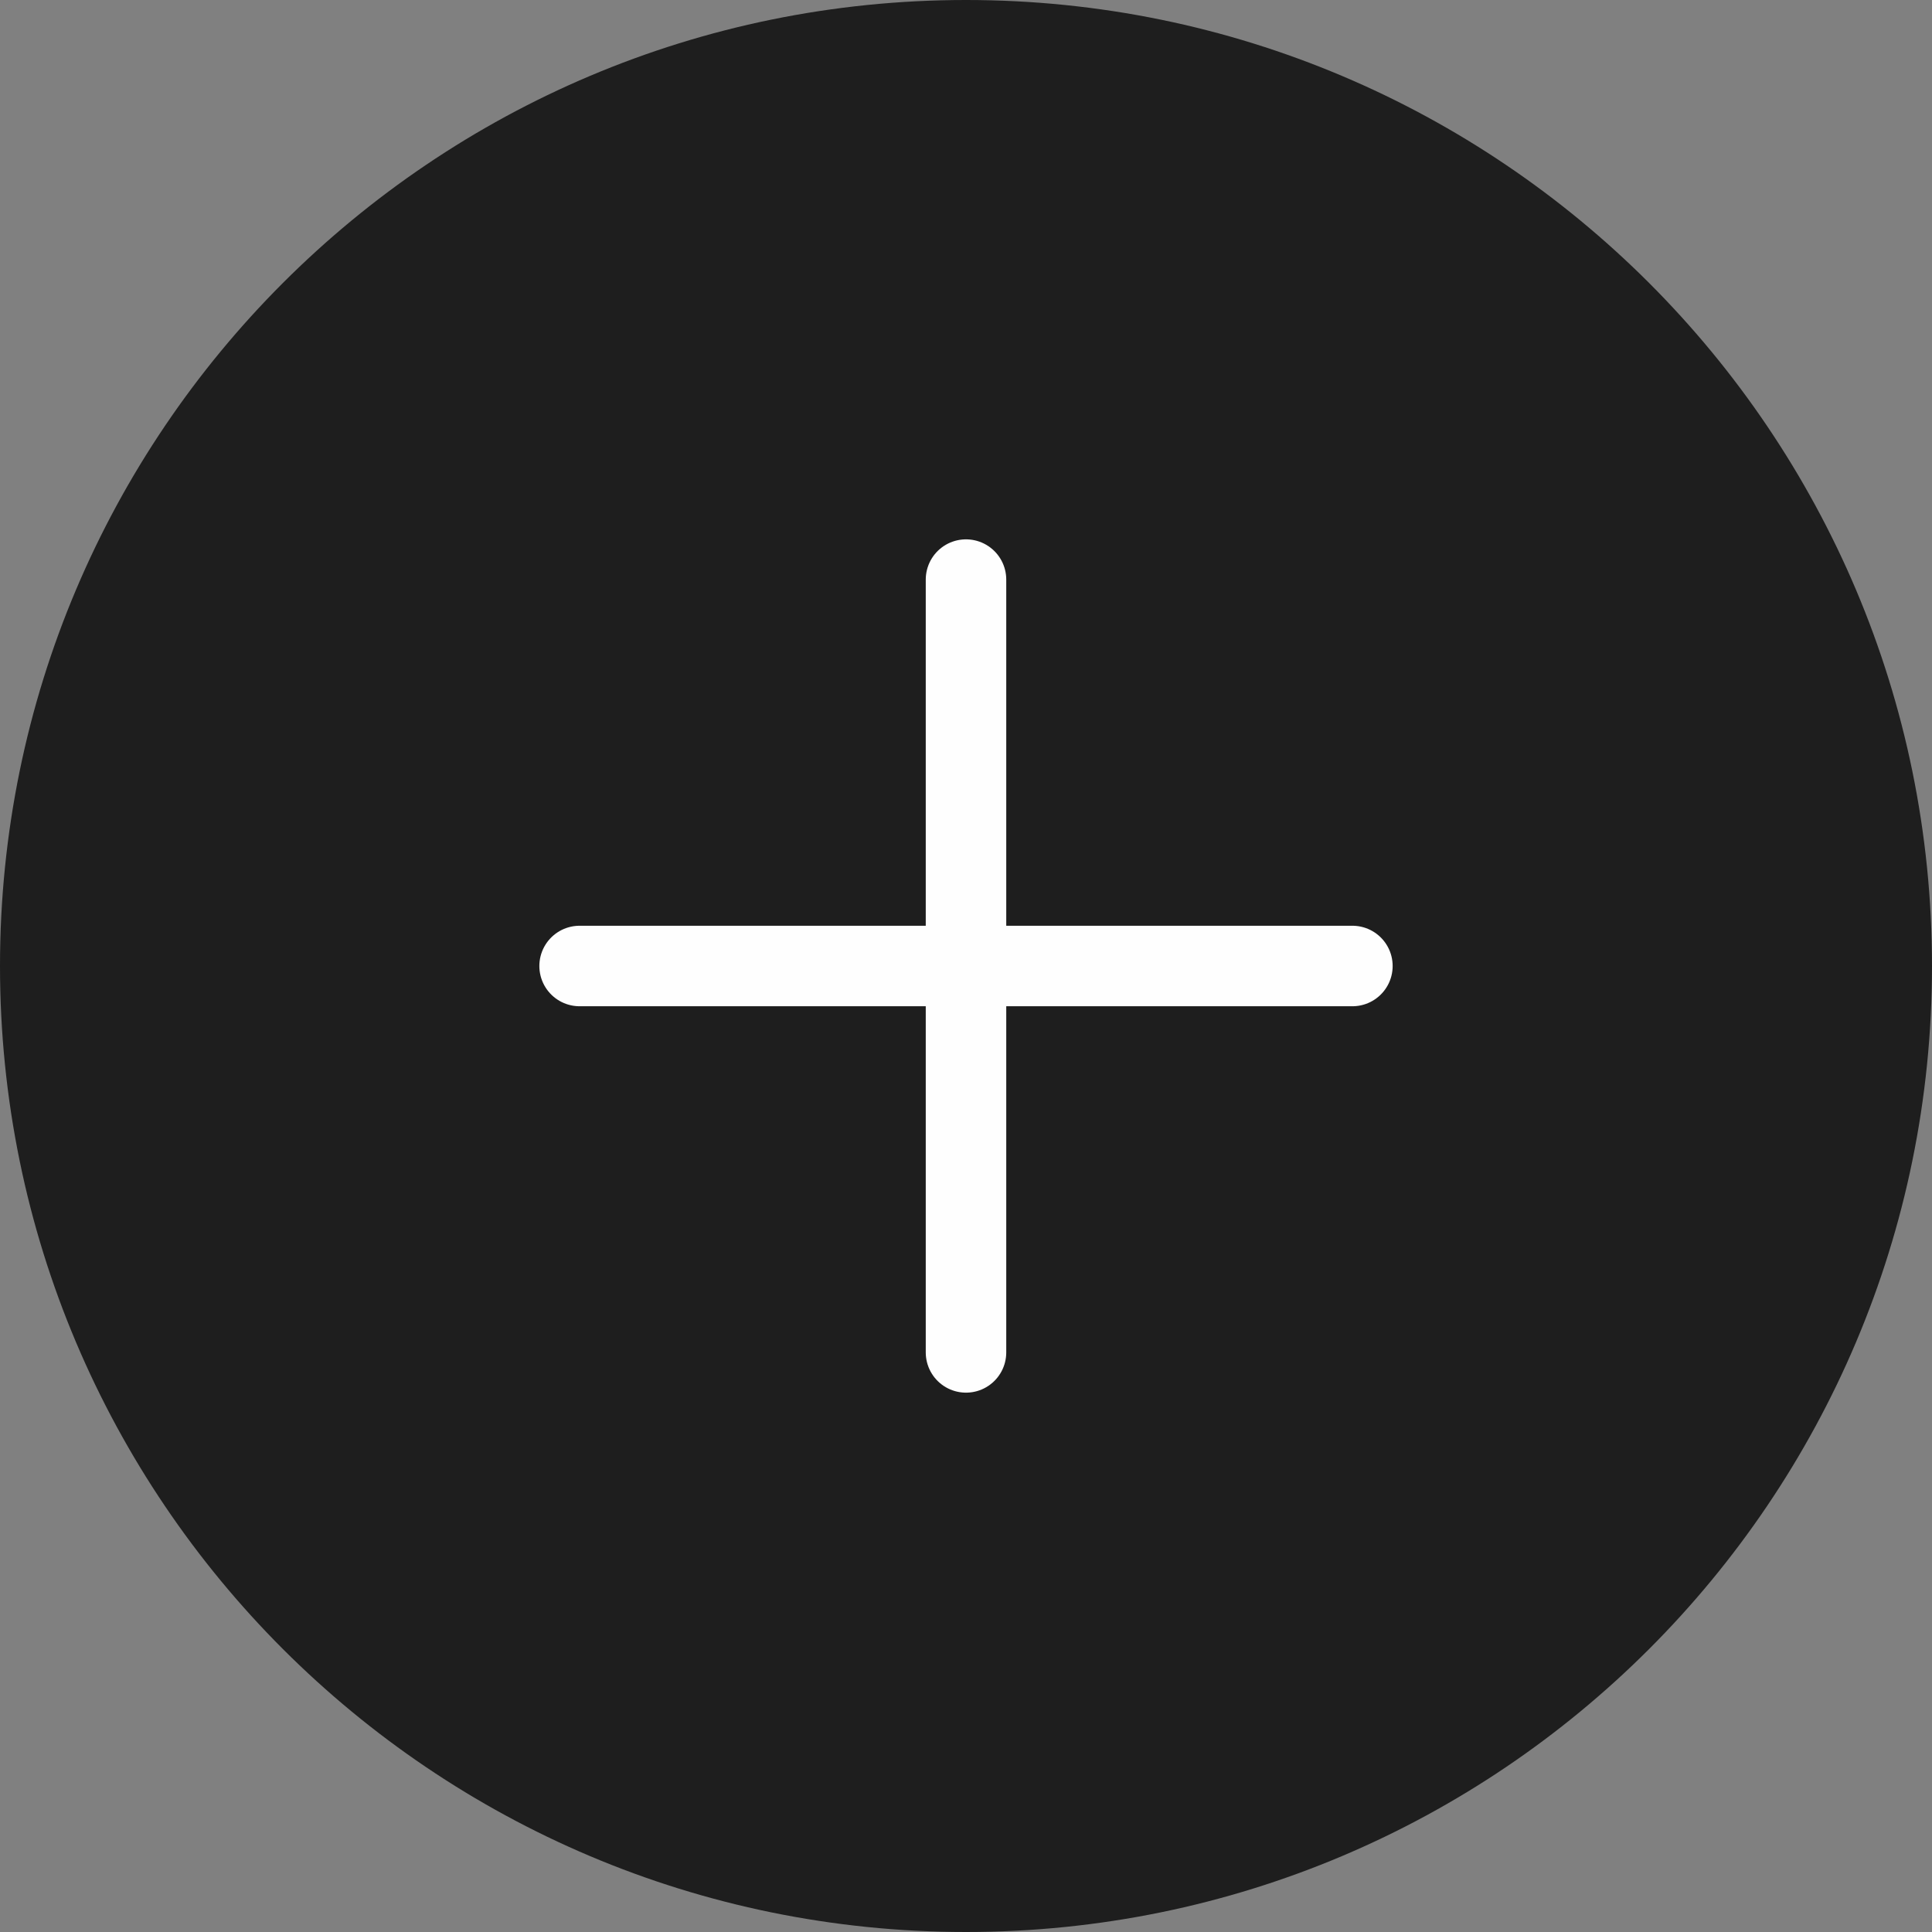
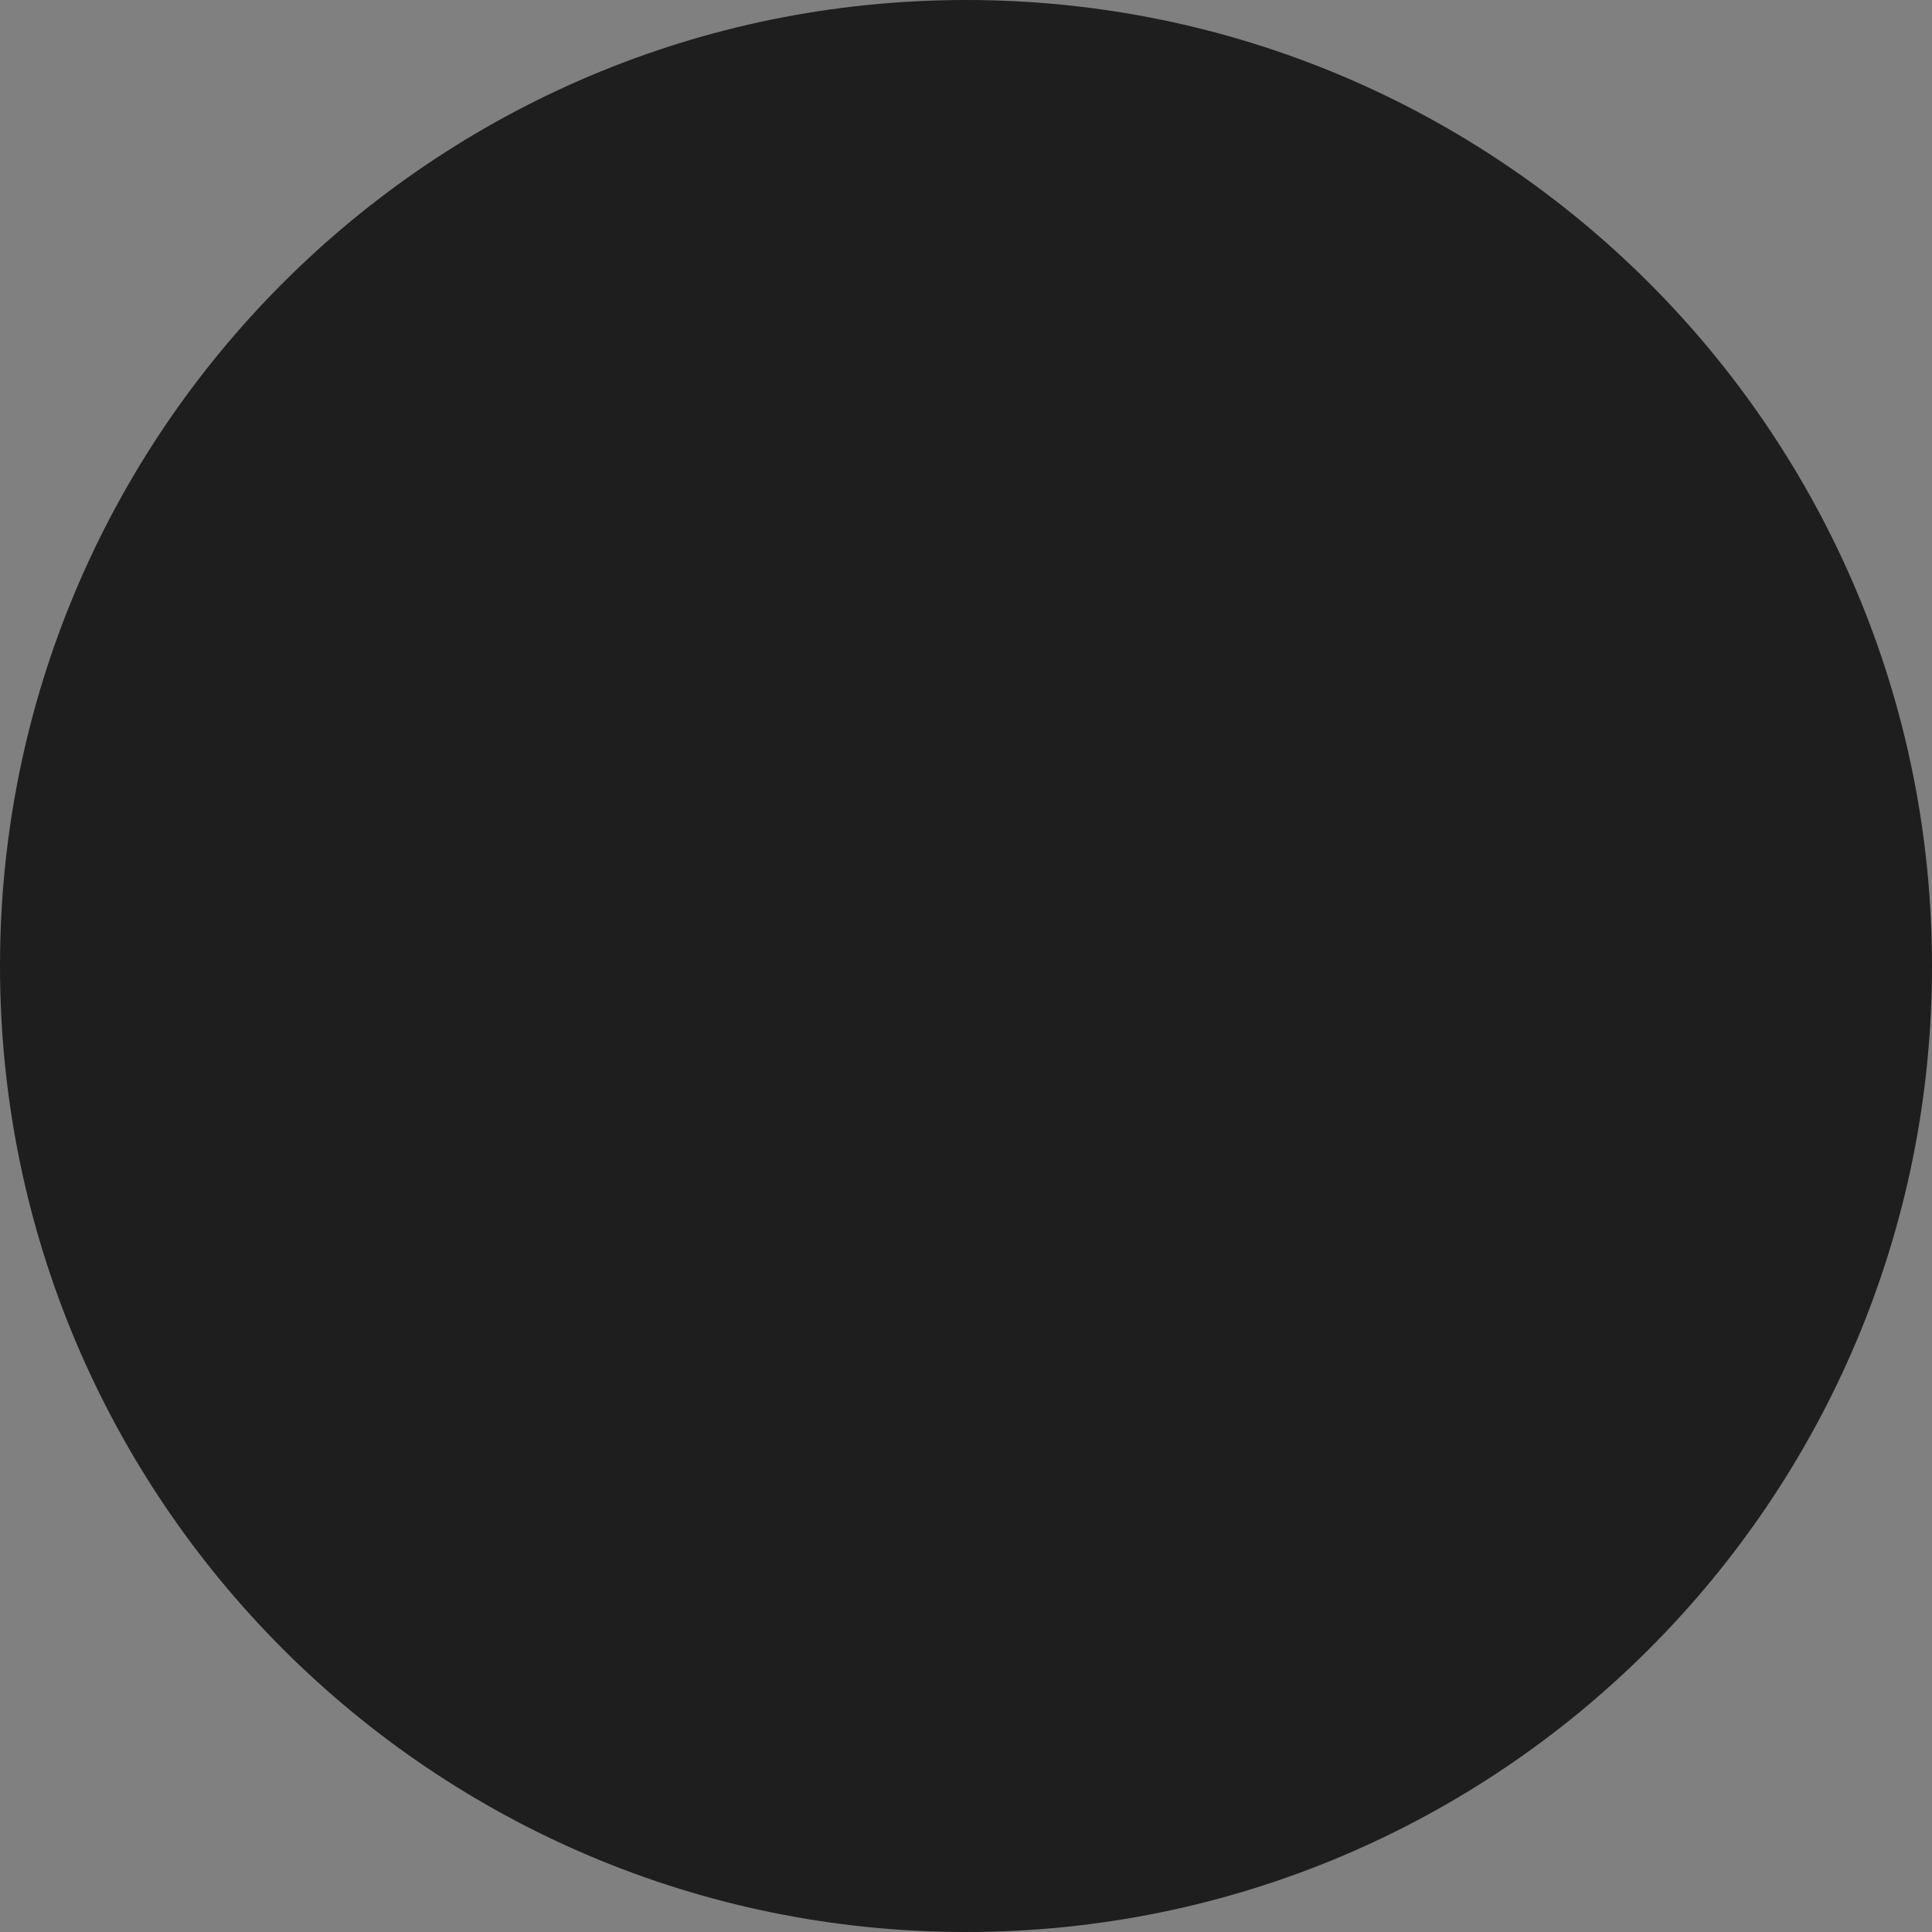
<svg xmlns="http://www.w3.org/2000/svg" width="60" height="60" viewBox="0 0 60 60" fill="none">
  <rect x="0" y="0" width="60" height="60" fill="#808080" stroke="none" />
  <path d="M30 60C46.569 60 60 46.569 60 30C60 13.431 46.569 0 30 0C13.431 0 0 13.431 0 30C0 46.569 13.431 60 30 60Z" fill="#1E1E1E" />
-   <path d="M30 18V42" stroke="#FEFEFE" stroke-width="2.5" stroke-linecap="round" stroke-linejoin="round" />
-   <path d="M18 30H42" stroke="#FEFEFE" stroke-width="2.5" stroke-linecap="round" stroke-linejoin="round" />
</svg>